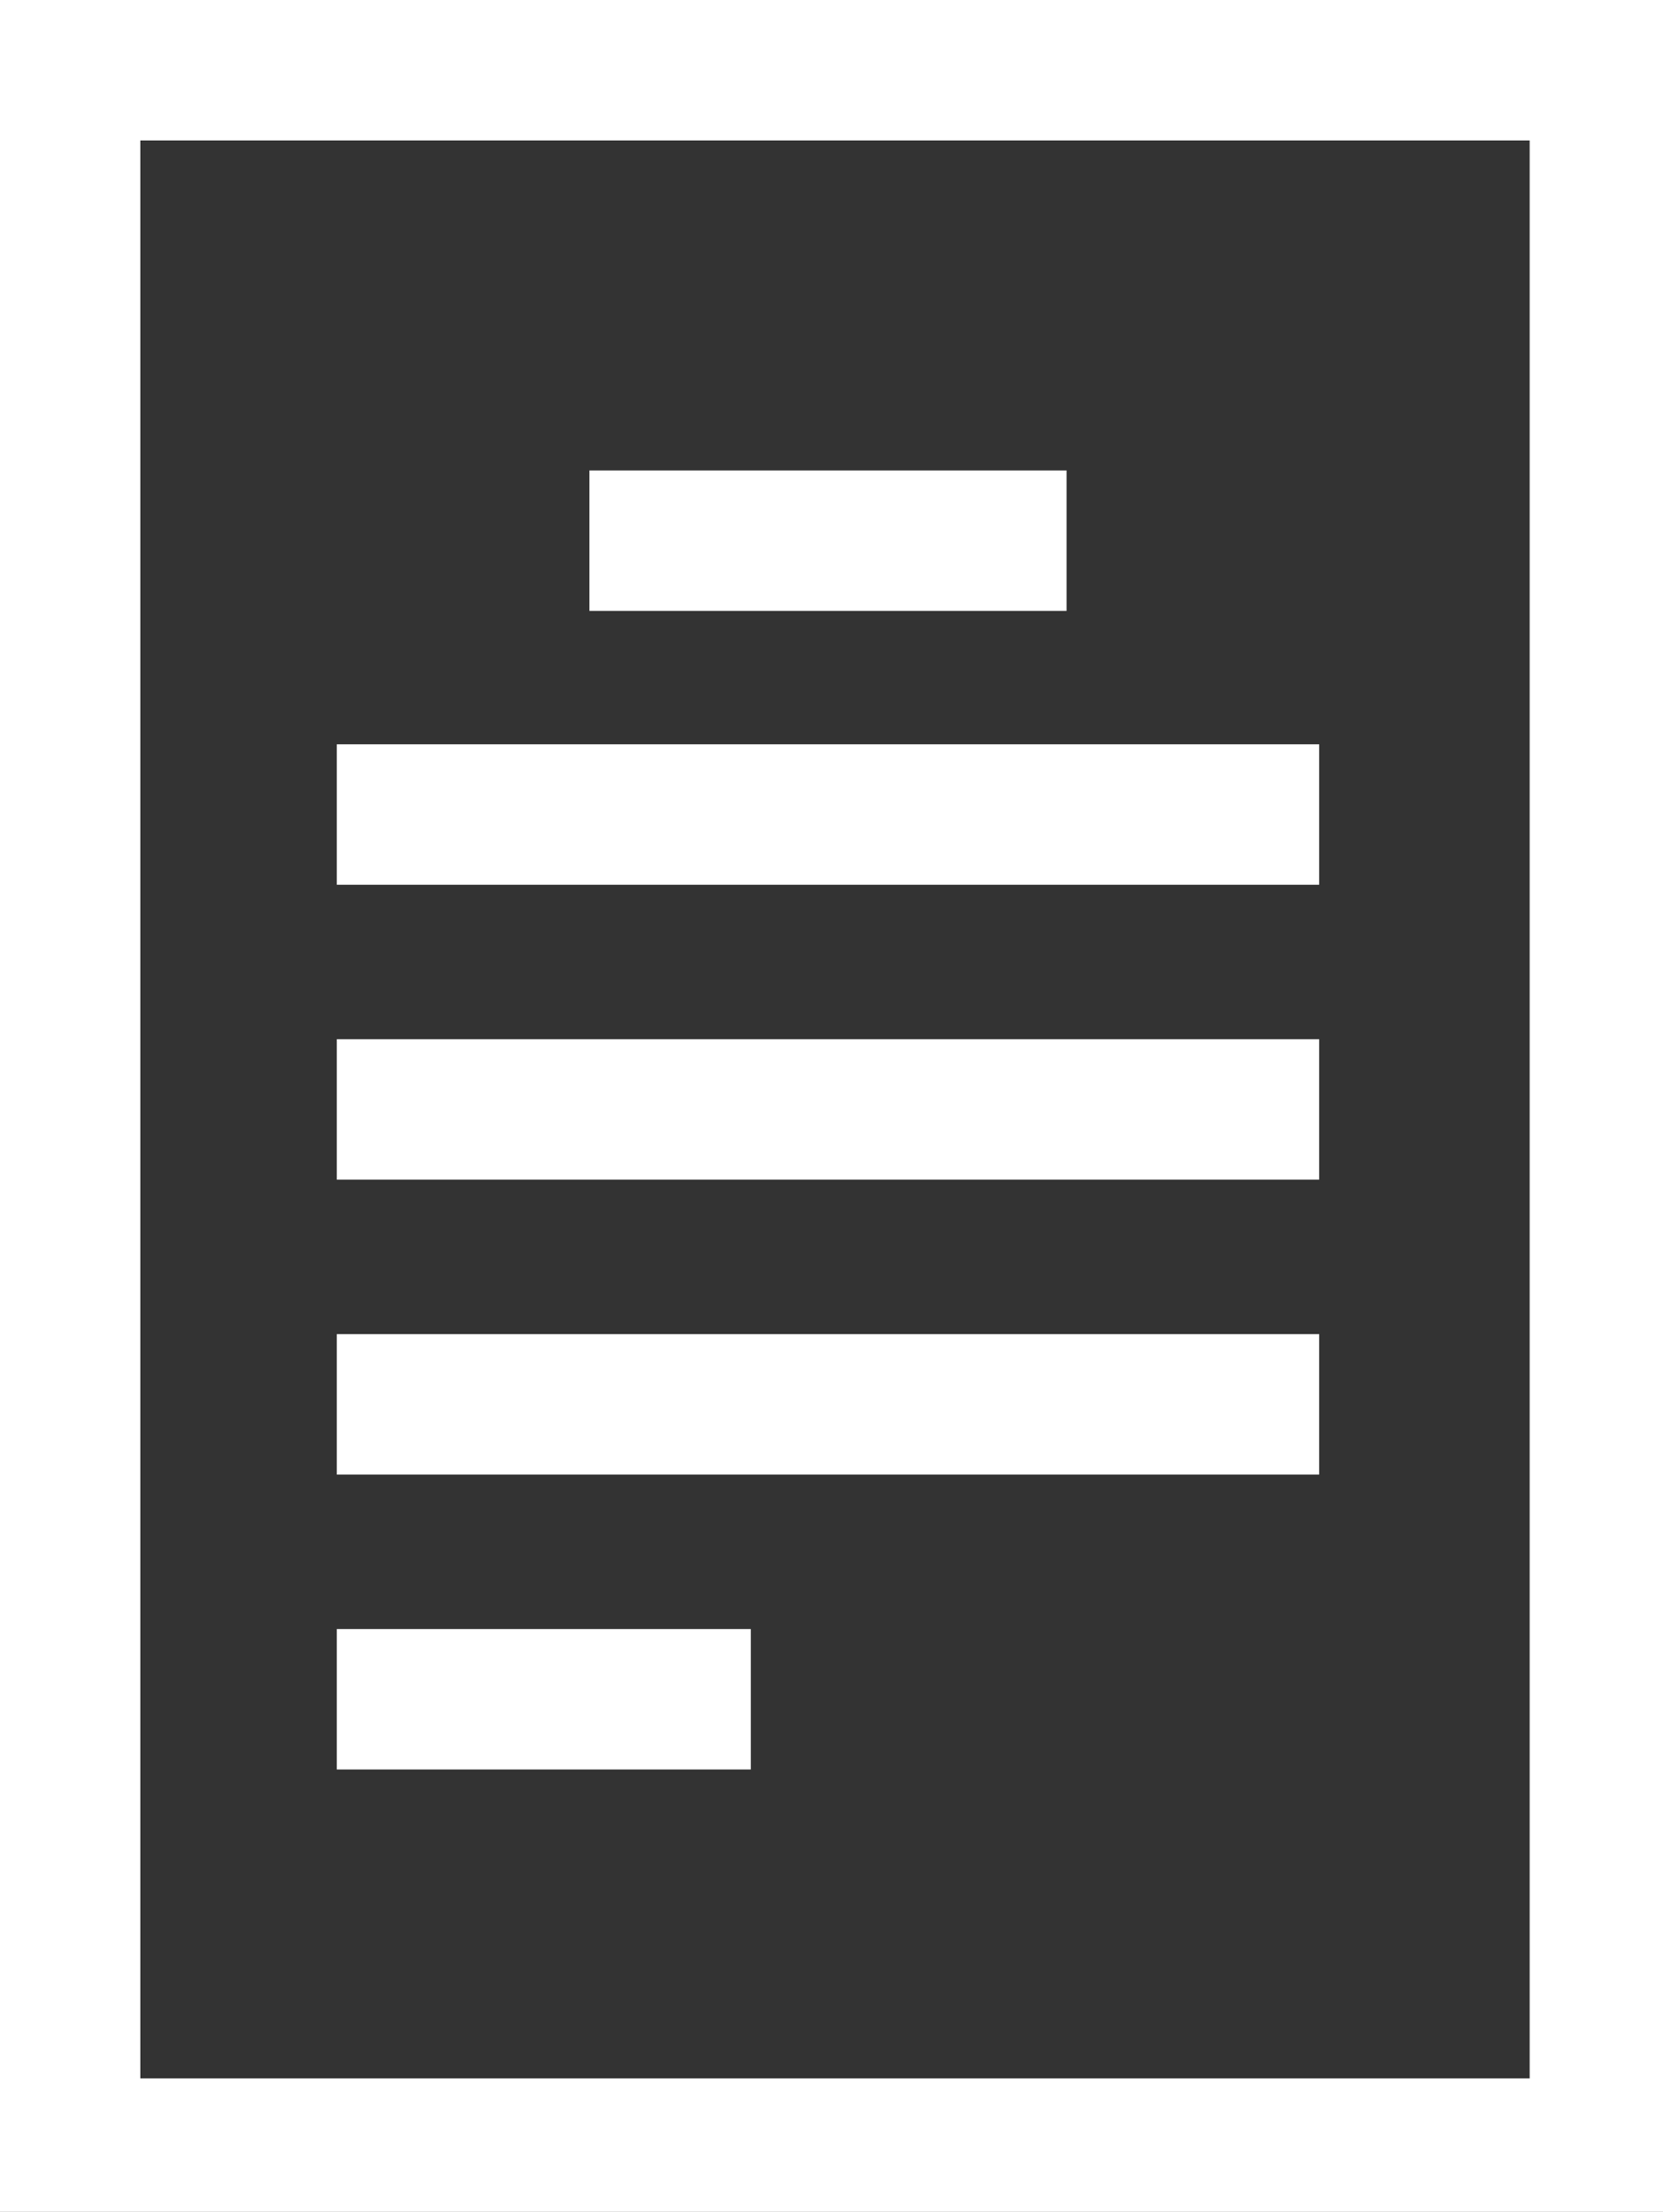
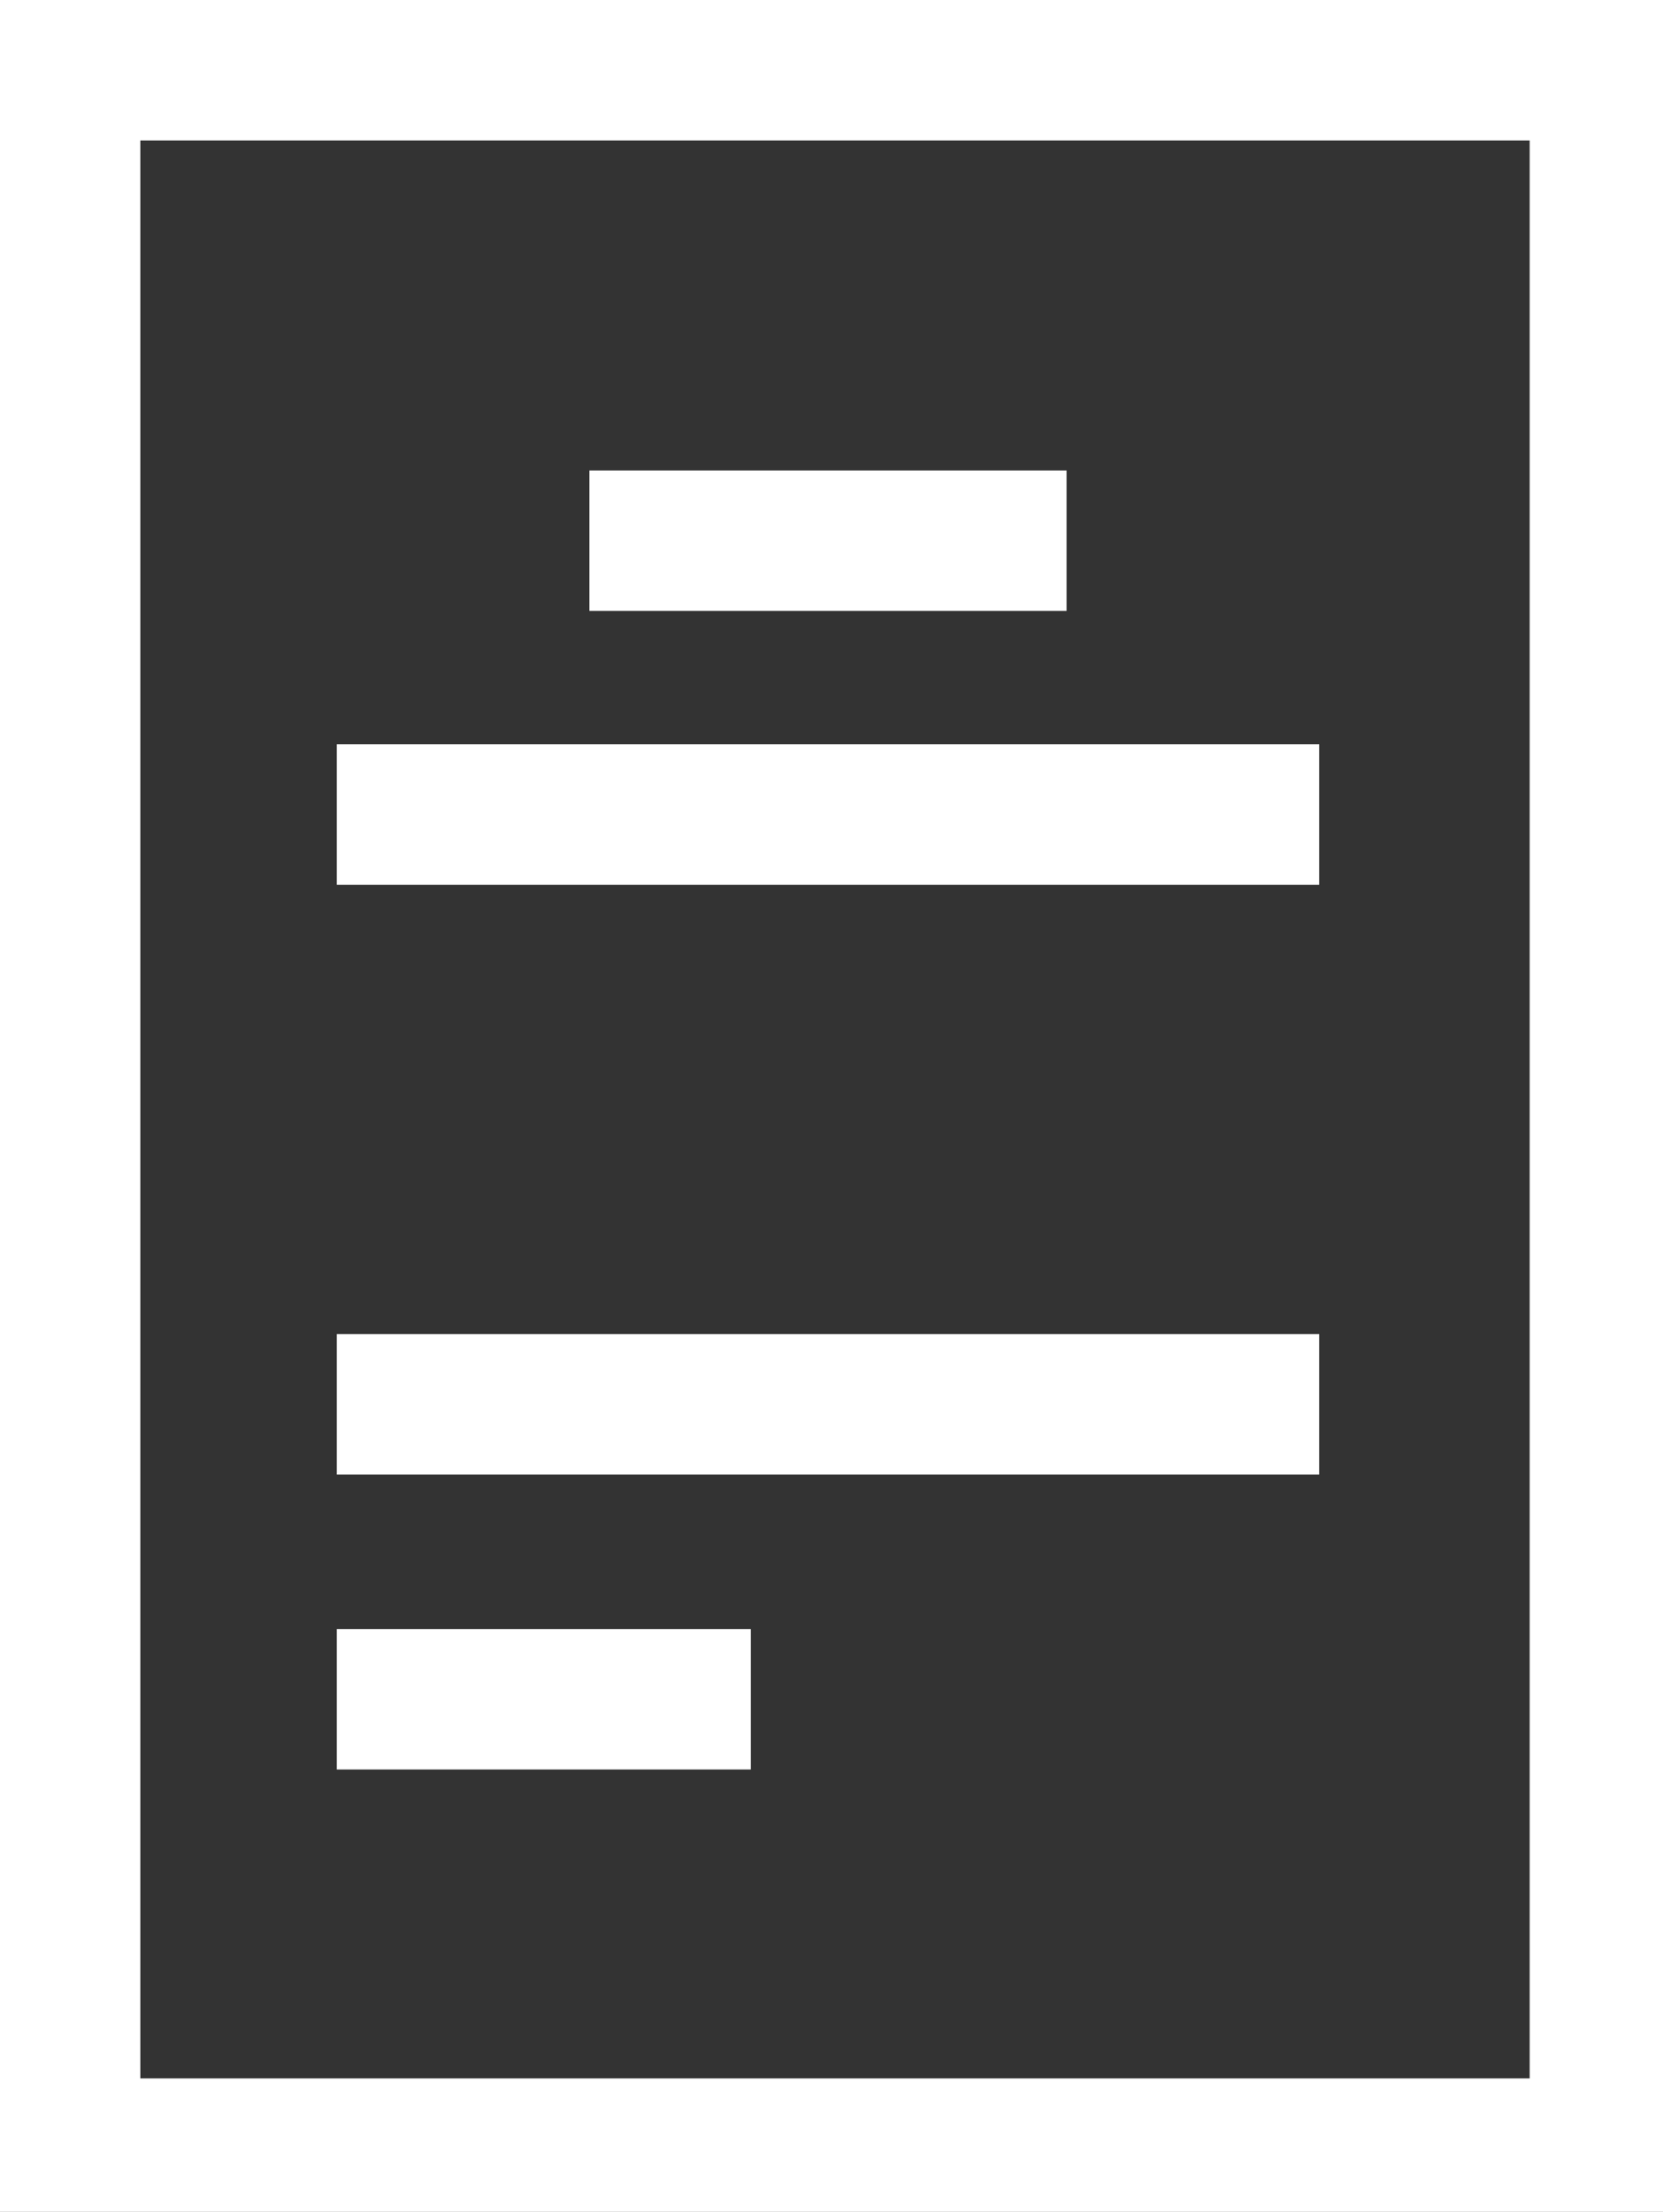
<svg xmlns="http://www.w3.org/2000/svg" version="1.1" id="Laag_1" x="0px" y="0px" viewBox="0 0 23.7 31.5" style="enable-background:new 0 0 23.7 31.5;" xml:space="preserve">
  <rect x="0" y="0" width="23.7" height="31.5" fill="#333333" stroke="none" />
  <style type="text/css">
	.st0{fill:#FFFFFF;}
</style>
  <path class="st0" d="M0,0v31.5h23.7V0H0z M2,29.6V2h19.8v27.6H2z" />
  <rect x="8.4" y="6.7" class="st0" width="6.8" height="2" />
  <rect x="4.8" y="10.6" class="st0" width="14" height="2" />
-   <rect x="4.8" y="14.8" class="st0" width="14" height="2" />
  <rect x="4.8" y="19" class="st0" width="14" height="2" />
  <rect x="4.8" y="23.2" class="st0" width="5.9" height="2" />
</svg>